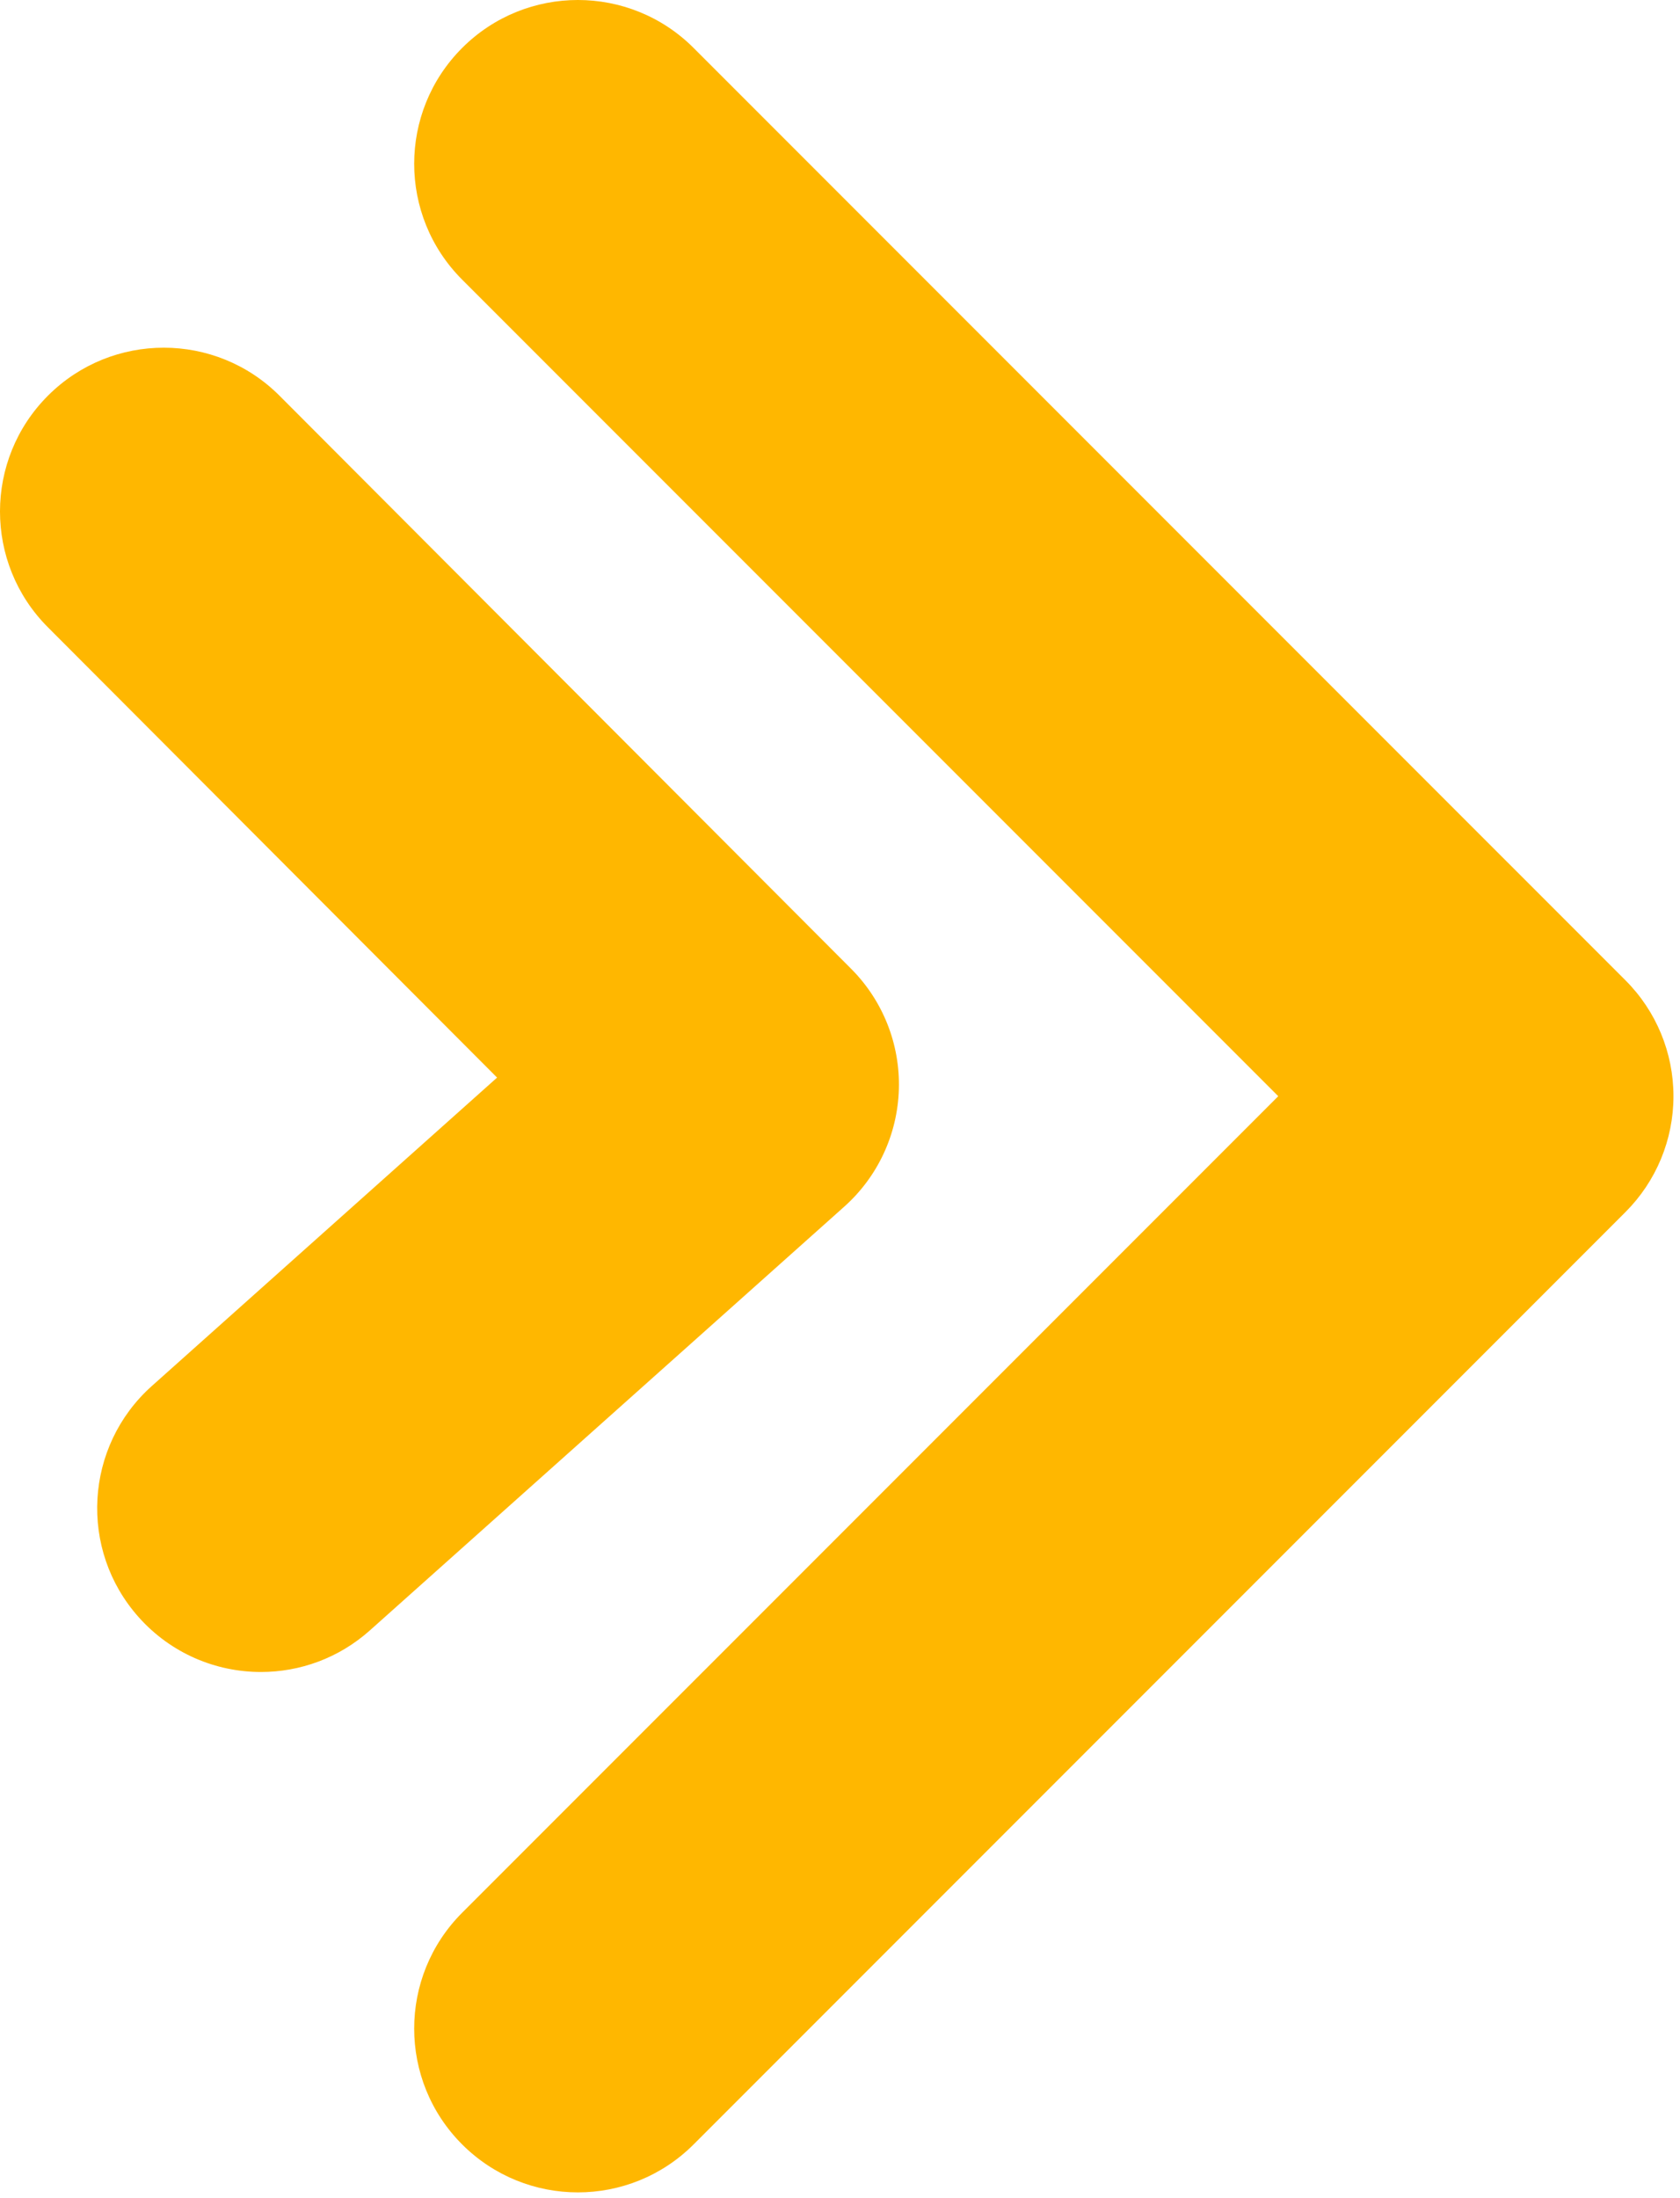
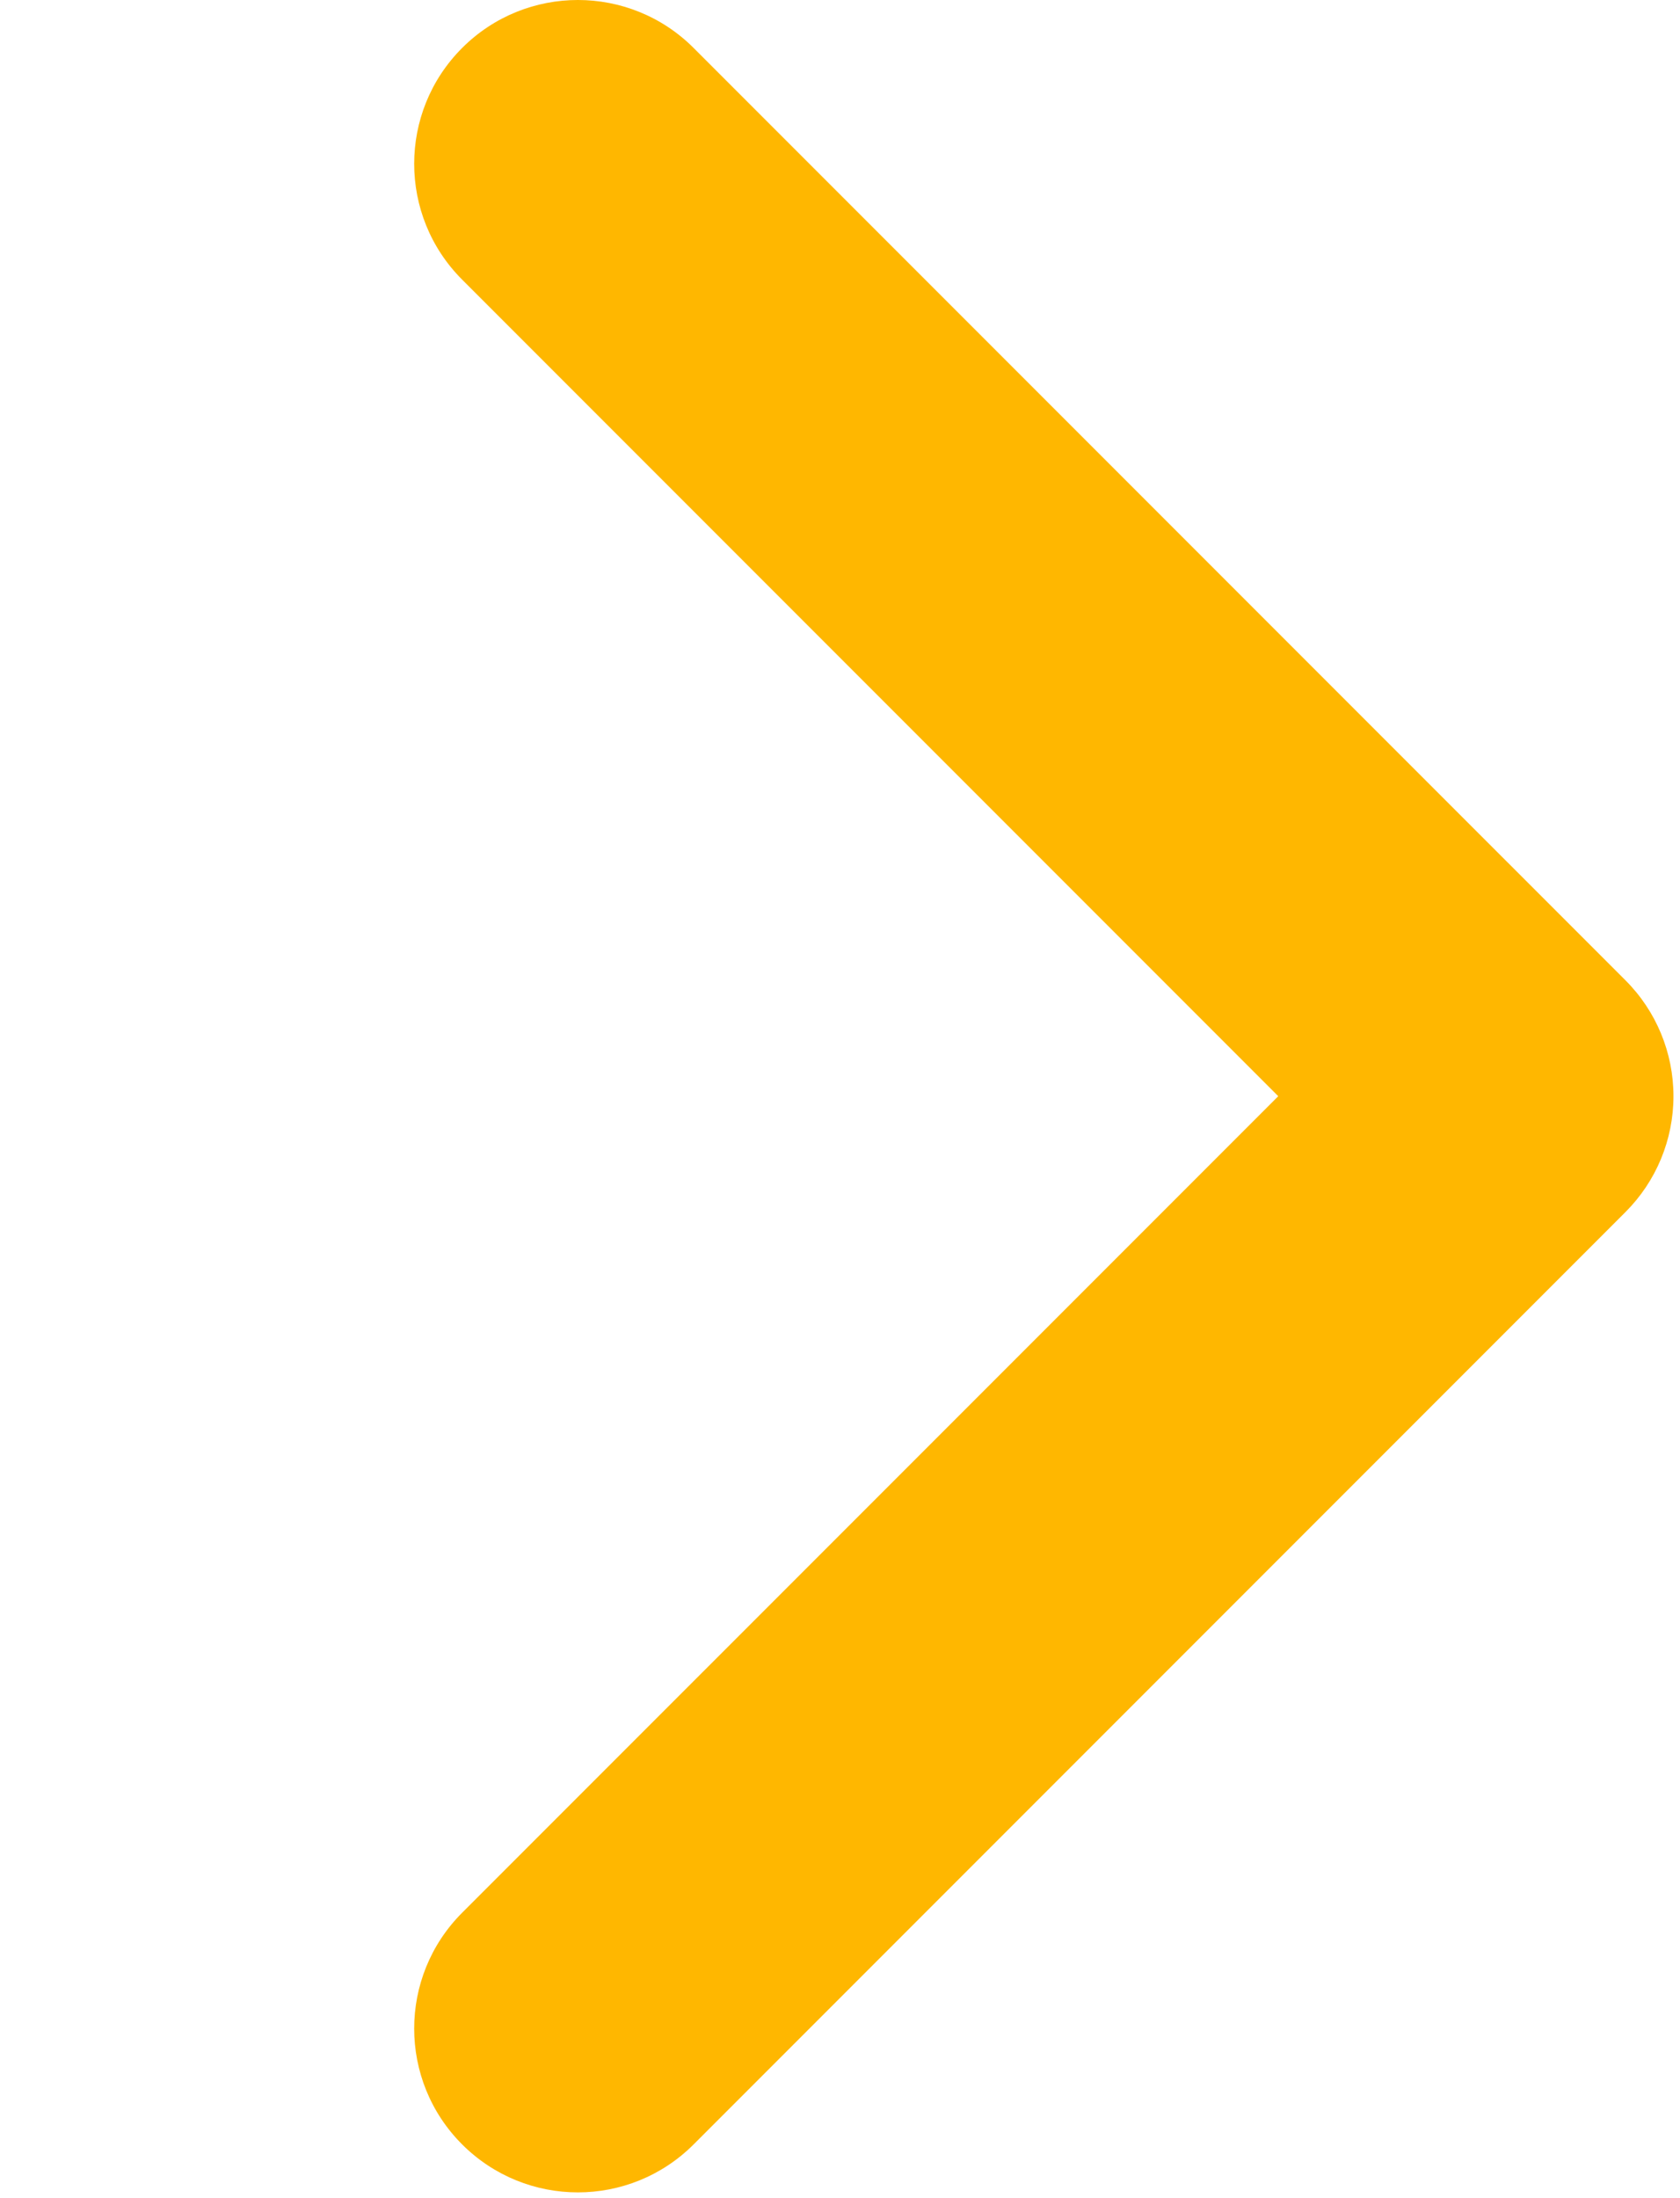
<svg xmlns="http://www.w3.org/2000/svg" width="100%" height="100%" viewBox="0 0 130 170" version="1.1" xml:space="preserve" style="fill-rule:evenodd;clip-rule:evenodd;stroke-linejoin:round;stroke-miterlimit:2;">
-   <path d="M20.193,129.308c-3.485,-0 -6.952,-1.429 -9.455,-4.232c-4.66,-5.218 -4.205,-13.227 1.013,-17.887l26.714,-23.851l-34.764,-34.831c-4.942,-4.951 -4.934,-12.973 0.018,-17.915c4.951,-4.941 12.974,-4.937 17.916,0.018l44.224,44.311c2.46,2.464 3.797,5.832 3.696,9.314c-0.1,3.479 -1.627,6.766 -4.225,9.084l-36.706,32.77c-2.415,2.157 -5.43,3.219 -8.431,3.219" style="fill:#ffb700;fill-rule:nonzero;" />
  <path d="M44.717,169.554c-3.242,-0 -6.484,-1.238 -8.957,-3.711c-4.947,-4.948 -4.947,-12.967 -0,-17.915l63.153,-63.151l-63.153,-63.152c-4.947,-4.948 -4.947,-12.967 -0,-17.915c4.946,-4.947 12.968,-4.947 17.914,0l72.11,72.109c2.376,2.376 3.71,5.598 3.71,8.958c0,3.36 -1.334,6.581 -3.71,8.957l-72.11,72.109c-2.473,2.473 -5.716,3.711 -8.957,3.711" style="fill:#ffb700;fill-rule:nonzero;" />
</svg>